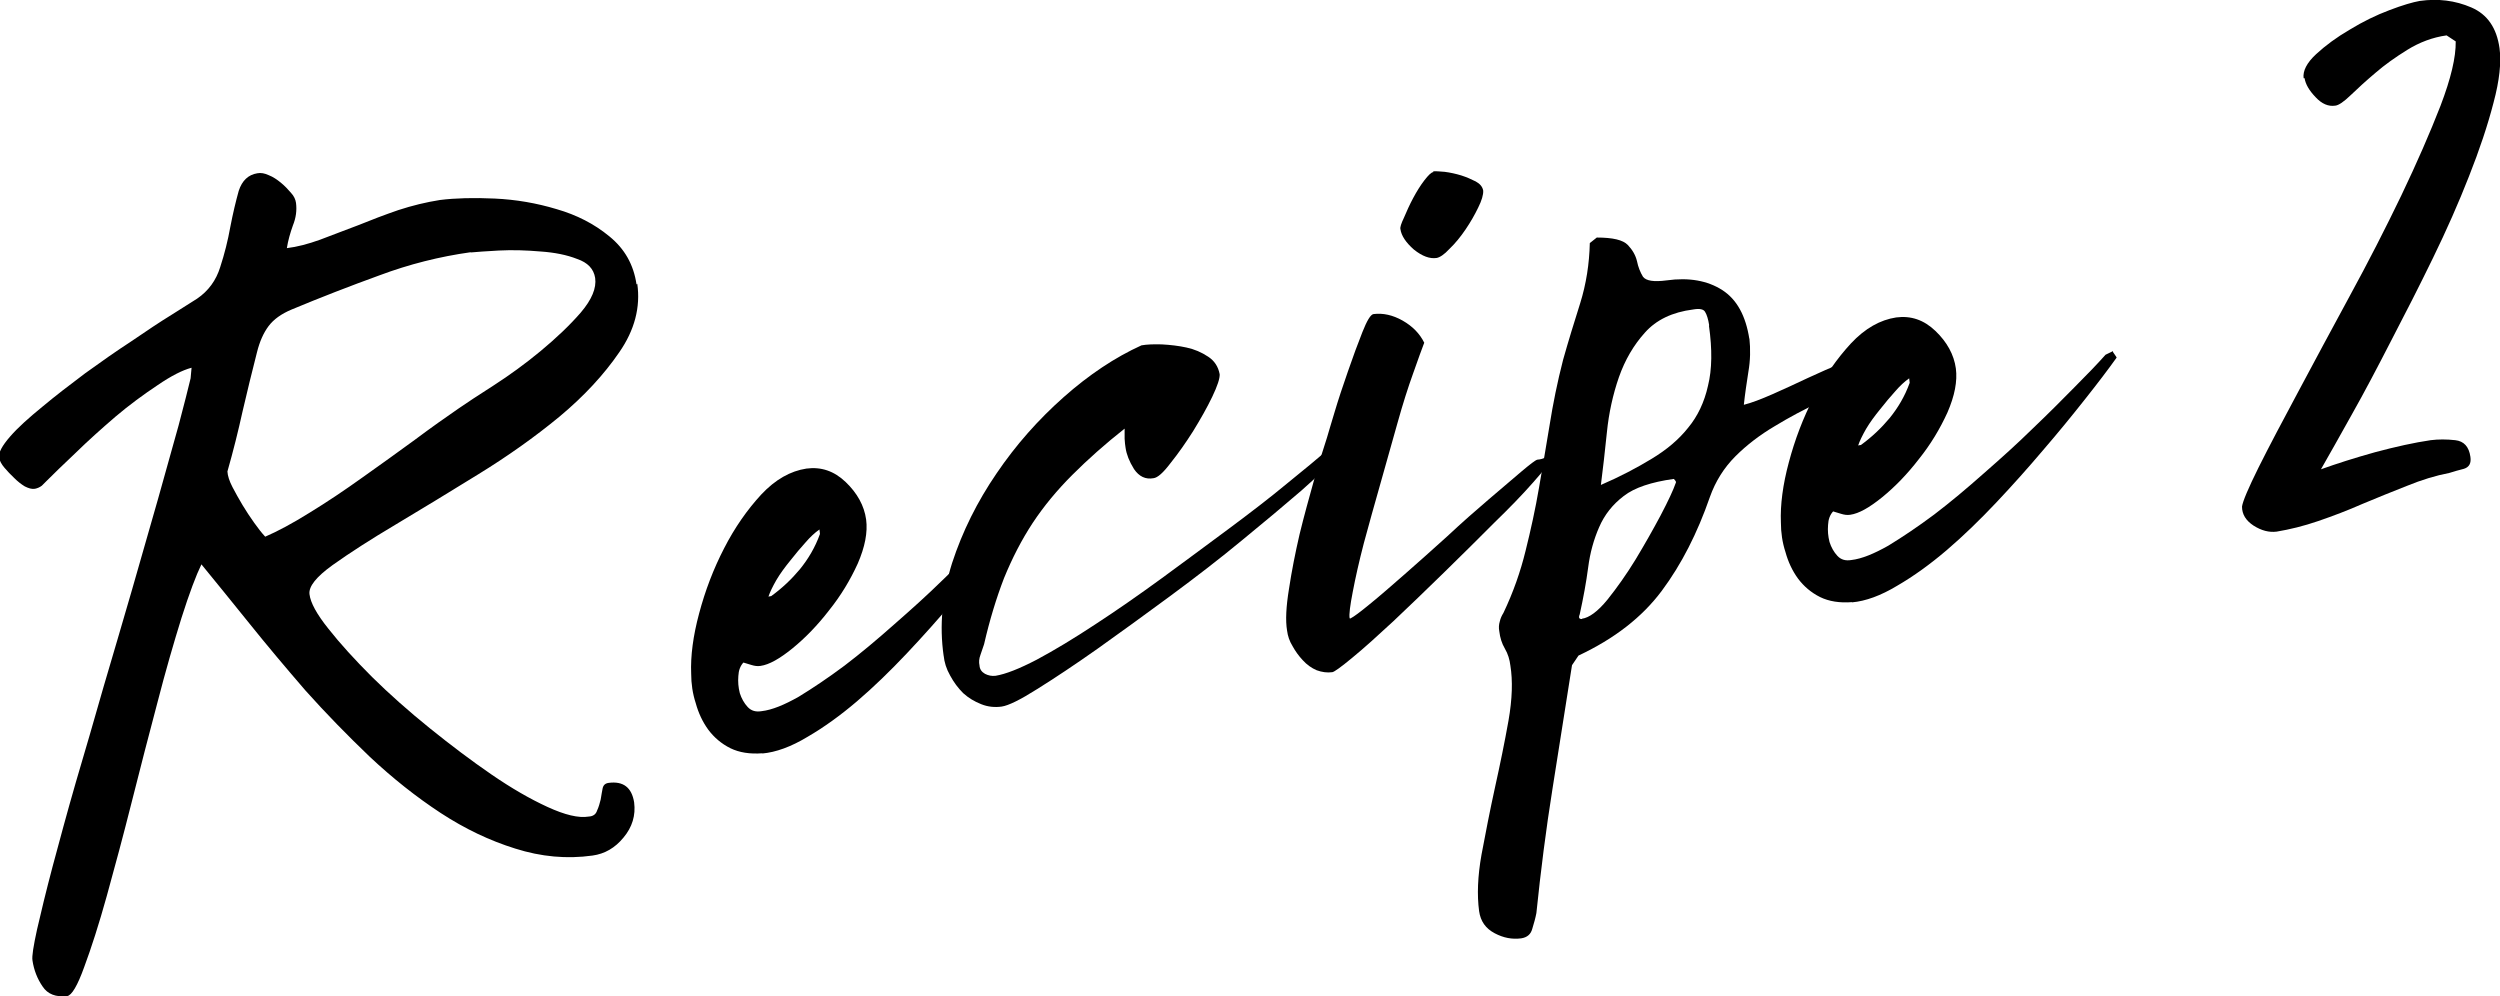
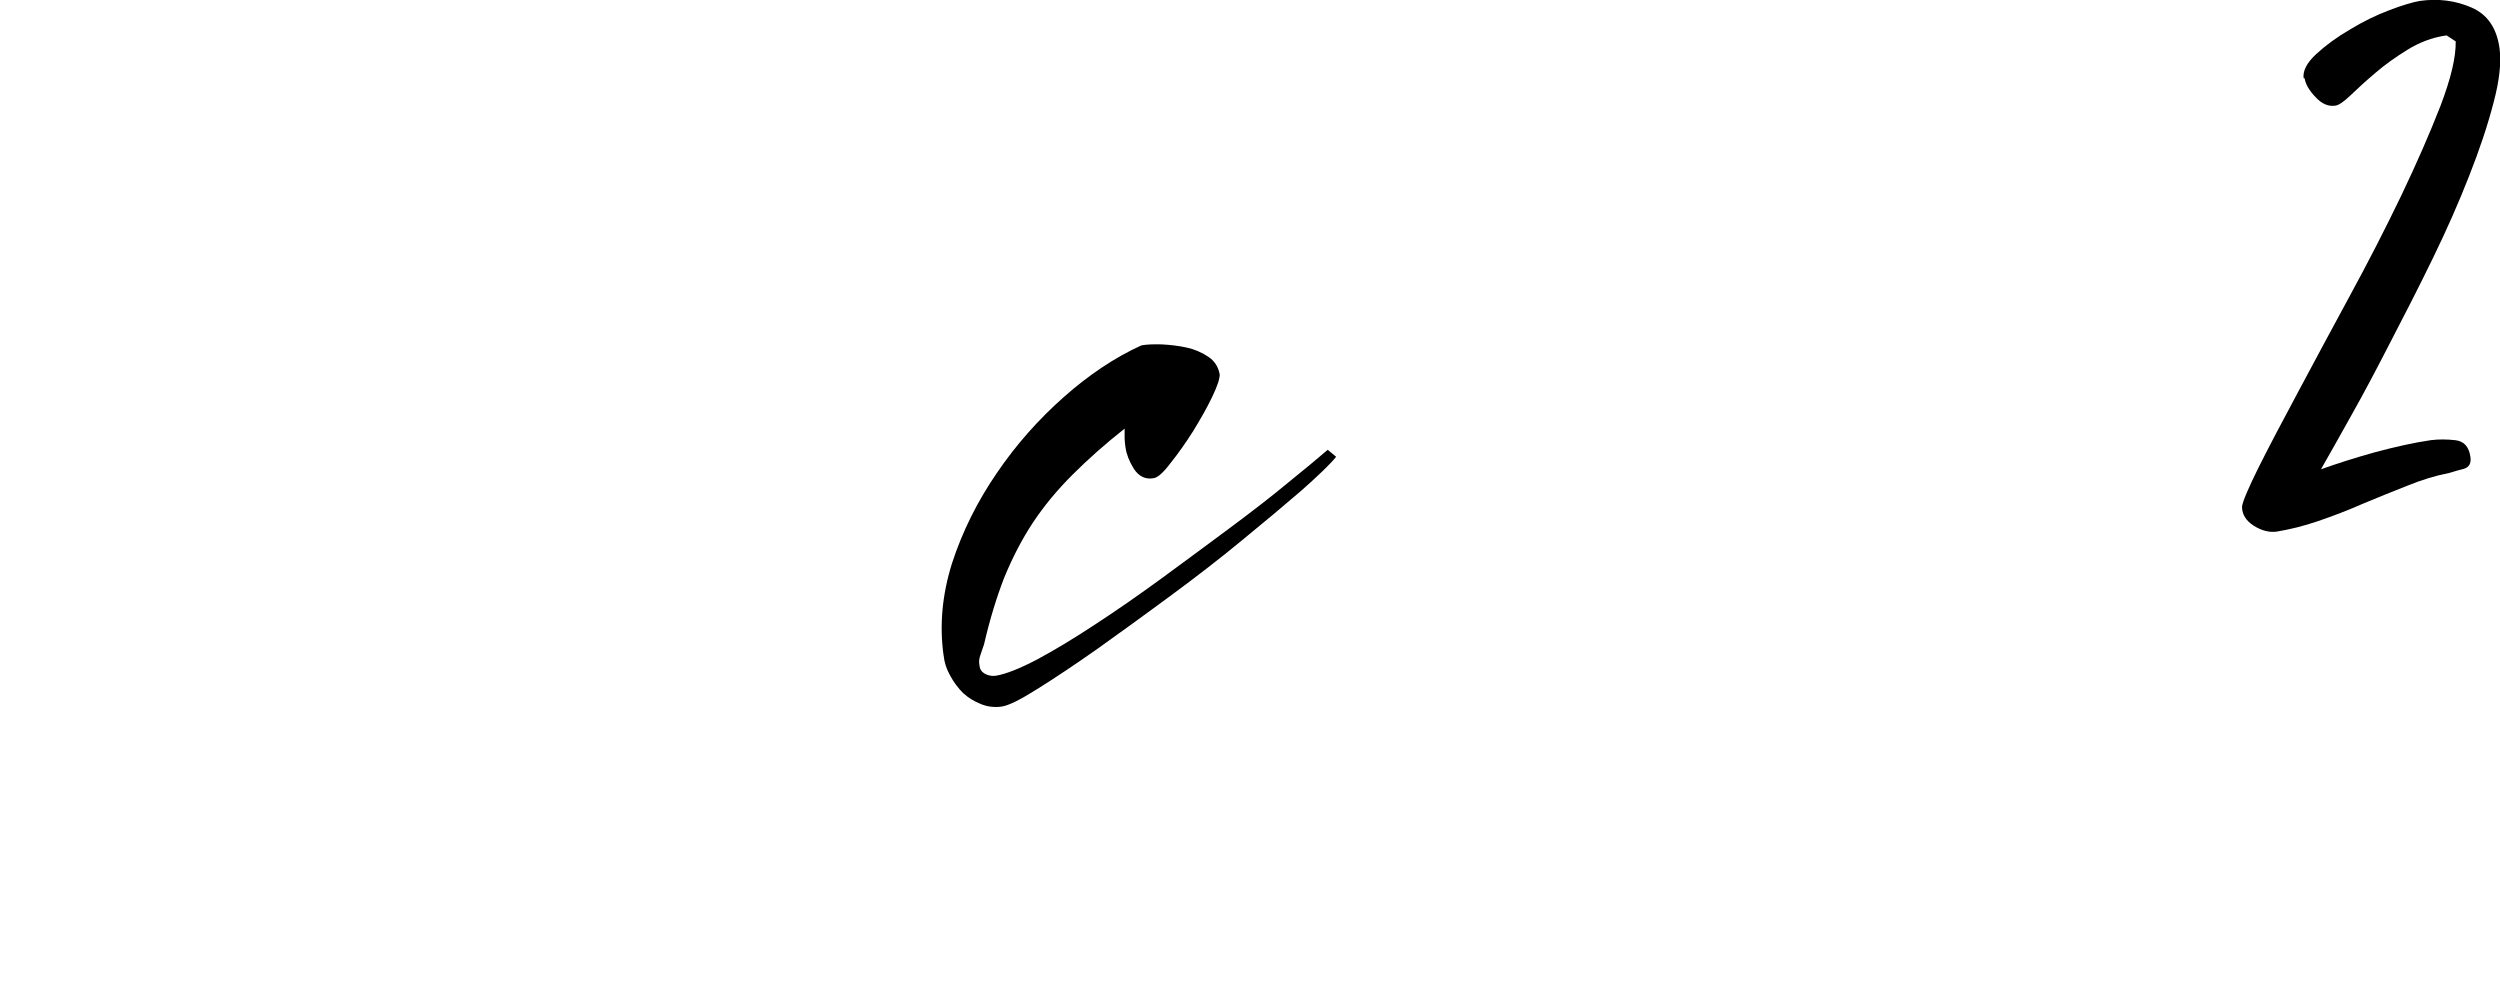
<svg xmlns="http://www.w3.org/2000/svg" id="_レイヤー_2" data-name="レイヤー 2" viewBox="0 0 103.88 41.39">
  <defs>
    <style>
      .cls-1 {
        stroke-width: 0px;
      }
    </style>
  </defs>
  <g id="_レイヤー_1-2" data-name="レイヤー 1">
-     <path class="cls-1" d="m26.48,11.79c.14.97-.11,1.93-.75,2.85-.63.92-1.45,1.81-2.48,2.67-1.03.85-2.16,1.65-3.38,2.4-1.22.75-2.36,1.45-3.42,2.08-1.06.63-1.93,1.19-2.63,1.69-.68.49-1,.89-.96,1.21.04.35.3.83.79,1.44.48.61,1.09,1.28,1.81,2,.72.71,1.52,1.42,2.4,2.13s1.73,1.35,2.56,1.92c.83.57,1.61,1.02,2.33,1.35.72.33,1.29.47,1.71.4.18-.01.3-.09.35-.25.07-.15.11-.3.15-.46.03-.17.05-.32.08-.46.03-.14.11-.21.25-.23.61-.08.96.19,1.06.81.07.54-.08,1.03-.44,1.46-.35.43-.78.68-1.29.75-1.07.15-2.14.05-3.21-.29-1.06-.33-2.09-.82-3.1-1.48-1.02-.67-1.99-1.44-2.94-2.33-.93-.89-1.82-1.8-2.67-2.75-.83-.96-1.62-1.9-2.35-2.81-.74-.92-1.4-1.73-1.98-2.44-.22.45-.5,1.19-.83,2.23-.32,1.03-.66,2.2-1,3.52-.35,1.31-.7,2.68-1.06,4.1-.36,1.43-.71,2.73-1.04,3.92-.33,1.19-.65,2.18-.94,2.96-.28.78-.52,1.18-.71,1.21-.47.05-.81-.08-1.02-.4-.22-.32-.36-.68-.42-1.08-.03-.17.04-.6.19-1.29.16-.7.37-1.57.65-2.63.28-1.04.59-2.2.96-3.48.38-1.28.76-2.59,1.15-3.96.4-1.36.8-2.71,1.19-4.06.39-1.36.75-2.61,1.08-3.77.33-1.17.61-2.18.85-3.04.23-.88.4-1.53.5-1.96l.04-.44c-.38.1-.85.34-1.42.73-.57.38-1.16.81-1.75,1.31-.58.5-1.14,1-1.65,1.5-.52.49-.92.88-1.21,1.17l-.19.19c-.09.07-.19.11-.29.13-.13.02-.26-.02-.42-.1-.15-.09-.3-.21-.44-.35-.15-.14-.28-.28-.4-.42-.13-.15-.2-.29-.23-.42-.03-.21.13-.5.46-.88s.78-.78,1.33-1.23c.55-.46,1.15-.92,1.79-1.4.65-.47,1.29-.92,1.92-1.33.63-.43,1.18-.8,1.67-1.1.5-.32.85-.54,1.06-.67.47-.32.79-.76.96-1.31.18-.55.32-1.11.42-1.67.11-.57.23-1.07.35-1.5.14-.43.4-.67.77-.73.15-.03.31,0,.48.08.18.07.34.18.5.31.17.14.3.28.42.42.13.14.19.28.21.42.04.31,0,.62-.13.94-.11.31-.2.62-.25.94.42-.05.88-.17,1.38-.35.51-.19,1.04-.4,1.58-.6.54-.22,1.09-.43,1.67-.63.58-.19,1.16-.33,1.73-.42.64-.08,1.4-.1,2.27-.06.89.04,1.75.19,2.58.44.83.24,1.56.61,2.19,1.13.64.52,1.01,1.18,1.13,2Zm-6.92-1.31c-1.29.18-2.56.5-3.79.96-1.24.45-2.45.92-3.65,1.42-.43.18-.75.41-.96.69-.21.28-.37.64-.48,1.08-.21.82-.41,1.64-.6,2.46-.18.82-.39,1.66-.63,2.5.01.18.08.4.21.65.13.24.26.49.42.75.15.25.31.49.48.73.17.24.32.43.46.58.51-.22,1.13-.55,1.85-1,.72-.44,1.45-.93,2.19-1.46.75-.53,1.47-1.05,2.17-1.56.71-.53,1.32-.96,1.83-1.31.32-.22.8-.54,1.46-.96.65-.42,1.3-.89,1.94-1.42.65-.54,1.21-1.07,1.67-1.6.46-.54.66-1.02.6-1.44-.06-.38-.31-.64-.75-.79-.43-.17-.94-.27-1.52-.31-.58-.05-1.16-.07-1.73-.04-.56.03-.95.06-1.17.08Z" />
-     <path class="cls-1" d="m31.68,31.3c-.52.04-.96-.03-1.33-.21-.38-.19-.68-.45-.92-.77-.24-.33-.41-.7-.52-1.1-.13-.4-.19-.81-.19-1.23-.03-.73.08-1.57.33-2.5.25-.94.59-1.84,1.04-2.71.44-.86.96-1.6,1.54-2.23.59-.63,1.22-.98,1.88-1.08.61-.08,1.15.1,1.63.56.48.46.77.98.85,1.56.07.53-.05,1.14-.35,1.83-.31.68-.7,1.33-1.19,1.94-.47.61-.98,1.14-1.52,1.58-.53.43-.97.68-1.33.73-.13.02-.25,0-.38-.04s-.24-.07-.33-.1c-.13.14-.2.33-.21.56-.02.24,0,.47.06.71.07.22.18.42.33.58.15.16.34.21.58.17.43-.05.94-.26,1.54-.6.59-.36,1.23-.79,1.9-1.29.67-.51,1.35-1.08,2.06-1.71.72-.63,1.4-1.24,2.02-1.85.64-.61,1.22-1.19,1.75-1.73.54-.54.97-.99,1.29-1.35l.31-.15v.04l.13.19.02.04c-.35.49-.79,1.07-1.33,1.75-.53.67-1.1,1.37-1.73,2.1-.61.72-1.26,1.45-1.94,2.17-.68.72-1.37,1.39-2.06,1.98-.68.58-1.37,1.08-2.06,1.48-.68.41-1.31.64-1.88.69Zm.35-6.52c.46-.33.86-.71,1.21-1.13.34-.42.63-.9.83-1.46v-.02l-.02-.17c-.2.14-.39.32-.58.54-.2.22-.41.47-.63.75-.22.27-.42.54-.58.81-.16.28-.27.51-.33.69l.1-.02Z" />
    <path class="cls-1" d="m39.21,27.25c-.18-1.26-.06-2.55.35-3.85.43-1.32,1.05-2.56,1.85-3.73.8-1.18,1.73-2.23,2.79-3.17,1.05-.93,2.13-1.65,3.23-2.15.22-.04.51-.05.85-.04.36.02.7.06,1.02.13.33.07.63.2.9.38.26.17.42.41.48.73.01.17-.09.48-.31.94-.22.46-.49.93-.79,1.42-.31.49-.62.93-.94,1.33-.31.41-.54.61-.71.63-.33.06-.6-.07-.81-.38-.2-.32-.31-.61-.35-.88-.02-.11-.03-.23-.04-.38v-.42c-.81.64-1.53,1.28-2.17,1.92-.63.63-1.18,1.29-1.65,2-.46.7-.85,1.46-1.19,2.29-.32.83-.6,1.75-.83,2.75-.04.13-.09.27-.15.44-.06.16-.07.3-.04.44.01.16.09.27.23.35.14.07.28.1.44.08.42-.07.98-.29,1.71-.67.73-.39,1.54-.88,2.42-1.46.89-.58,1.81-1.22,2.77-1.92.97-.71,1.9-1.4,2.79-2.06.9-.67,1.71-1.29,2.42-1.88.72-.58,1.28-1.05,1.69-1.4l.35.29c-.25.31-.73.77-1.44,1.4-.71.61-1.53,1.3-2.46,2.06-.93.77-1.93,1.54-3,2.33-1.07.79-2.08,1.52-3.02,2.19-.95.67-1.78,1.22-2.5,1.67-.71.45-1.2.69-1.48.73-.29.04-.58.01-.85-.1-.28-.11-.53-.26-.75-.46-.21-.21-.39-.45-.54-.73-.16-.28-.24-.55-.27-.83Z" />
-     <path class="cls-1" d="m56.11,25.7c.14-.07.41-.27.81-.6.42-.34.9-.76,1.46-1.25.55-.48,1.14-1.01,1.75-1.56.61-.57,1.19-1.08,1.73-1.54s.99-.84,1.35-1.15c.38-.32.59-.48.67-.5.13-.01.23-.04.31-.08.09-.04.18-.01.25.08-.04.13-.29.44-.73.94-.43.49-.97,1.05-1.63,1.69-.64.64-1.33,1.33-2.08,2.06-.74.72-1.44,1.4-2.1,2.02-.66.61-1.22,1.12-1.71,1.52-.47.39-.75.59-.83.6-.21.03-.43,0-.65-.08-.21-.09-.41-.23-.58-.42-.17-.18-.31-.38-.42-.58-.13-.21-.2-.42-.23-.65-.07-.42-.04-.99.08-1.73.11-.73.26-1.49.44-2.27.19-.78.4-1.53.6-2.25.21-.73.39-1.32.54-1.77.04-.15.15-.5.31-1.04s.35-1.11.56-1.71c.21-.61.41-1.15.6-1.63.19-.48.34-.73.46-.75.4-.05.8.04,1.21.27.42.24.71.54.9.92-.1.25-.25.68-.46,1.27-.21.58-.43,1.27-.65,2.06-.22.79-.46,1.64-.71,2.52-.25.88-.48,1.7-.69,2.48-.2.77-.35,1.44-.46,2.02-.11.57-.16.94-.13,1.1Zm3.44-18.58c.09-.01.26,0,.48.02.23.03.46.08.69.15.22.07.42.16.6.25.18.1.28.22.31.38.01.17-.06.41-.21.71-.14.29-.31.59-.52.9-.21.31-.43.58-.67.81-.22.24-.41.36-.54.38-.28.04-.59-.07-.94-.35-.33-.29-.52-.57-.56-.85-.02-.07.03-.23.15-.48.11-.26.23-.53.38-.81.15-.28.3-.52.46-.73.17-.22.29-.34.38-.35Z" />
-     <path class="cls-1" d="m72.69,14.04c.05.47.04.94-.04,1.4-.07.45-.14.91-.19,1.38.32-.08.71-.23,1.19-.44.47-.21.96-.43,1.46-.67.5-.23.99-.45,1.48-.65.5-.19.92-.31,1.27-.35.05-.01.13.01.23.06.11.04.17.11.19.21.03.2-.07.38-.29.54-.22.16-.41.26-.54.31-.58.29-1.2.58-1.83.88-.64.29-1.27.63-1.88,1-.61.36-1.16.78-1.63,1.25s-.83,1.04-1.06,1.69c-.52,1.5-1.18,2.8-2,3.9-.82,1.1-1.97,1.99-3.46,2.69l-.27.4c-.27,1.72-.54,3.43-.81,5.13-.27,1.69-.49,3.42-.67,5.17-.04.21-.1.42-.17.65-.06.23-.21.36-.46.4-.38.05-.74-.02-1.1-.21-.38-.2-.59-.5-.65-.92-.09-.67-.06-1.45.1-2.35.17-.91.35-1.83.56-2.79.21-.95.4-1.87.56-2.77.16-.91.18-1.67.08-2.29-.03-.25-.1-.49-.23-.71-.13-.22-.2-.46-.23-.71-.03-.15-.02-.29.02-.42.03-.13.08-.24.15-.35.41-.86.71-1.72.92-2.58.22-.88.41-1.75.56-2.63.15-.88.3-1.74.44-2.6.14-.88.32-1.78.56-2.71.22-.78.46-1.56.71-2.35.25-.8.38-1.64.4-2.5l.29-.23c.67,0,1.09.1,1.29.31.19.2.32.42.38.67.05.25.14.47.25.65.13.17.45.22.98.15.93-.13,1.7.01,2.31.4.61.39.98,1.07,1.13,2.04Zm-1.67-.52c-.04-.26-.1-.45-.17-.56-.06-.11-.22-.15-.5-.1-.86.11-1.53.43-2,.96-.47.52-.83,1.14-1.08,1.85-.25.72-.42,1.49-.5,2.29-.08.81-.17,1.54-.25,2.19.79-.34,1.49-.71,2.1-1.08.63-.38,1.13-.8,1.52-1.29.4-.48.68-1.07.83-1.75.17-.68.18-1.51.04-2.5Zm-5.29,12.19c.3-.04.66-.3,1.06-.79.4-.5.79-1.05,1.17-1.67.38-.63.72-1.23,1.04-1.83.32-.61.53-1.06.63-1.35.03-.04,0-.09-.08-.17-.93.13-1.63.36-2.08.71-.46.35-.8.78-1.02,1.29-.22.5-.38,1.06-.46,1.69-.08.61-.2,1.26-.35,1.94-.06.14-.02.2.1.19Z" />
-     <path class="cls-1" d="m76.96,25.02c-.52.04-.96-.03-1.33-.21-.38-.19-.68-.45-.92-.77-.24-.33-.41-.7-.52-1.1-.13-.4-.19-.81-.19-1.23-.03-.73.08-1.57.33-2.5.25-.94.59-1.84,1.04-2.71.44-.86.96-1.6,1.54-2.23.59-.63,1.22-.98,1.88-1.08.61-.08,1.15.1,1.63.56.48.46.77.98.85,1.56.07.53-.05,1.14-.35,1.83-.31.68-.7,1.33-1.19,1.94-.47.61-.98,1.14-1.52,1.58-.53.43-.97.68-1.33.73-.13.02-.25,0-.38-.04s-.24-.07-.33-.1c-.13.14-.2.33-.21.56-.02.24,0,.47.06.71.07.22.18.42.33.58.15.16.34.21.58.17.43-.05.94-.26,1.54-.6.59-.36,1.23-.79,1.9-1.29.67-.51,1.35-1.08,2.06-1.71.72-.63,1.4-1.24,2.02-1.85.64-.61,1.22-1.19,1.75-1.73.54-.54.97-.99,1.29-1.35l.31-.15v.04l.13.19.02.04c-.35.49-.79,1.07-1.33,1.75-.53.67-1.1,1.37-1.73,2.1-.61.72-1.26,1.45-1.94,2.17-.68.72-1.37,1.39-2.06,1.98-.68.58-1.37,1.08-2.06,1.48-.68.41-1.31.64-1.88.69Zm.35-6.52c.46-.33.86-.71,1.21-1.13.34-.42.63-.9.83-1.46v-.02l-.02-.17c-.2.14-.39.32-.58.54-.2.22-.41.47-.63.75-.22.27-.42.54-.58.81-.16.28-.27.51-.33.69l.1-.02Z" />
    <path class="cls-1" d="m95.72,3.25c-.04-.3.13-.64.52-1,.39-.36.85-.7,1.4-1.02.54-.33,1.09-.6,1.65-.81.55-.21.97-.33,1.25-.38.76-.11,1.48-.02,2.15.27s1.05.85,1.17,1.69c.08.58,0,1.34-.25,2.27-.24.93-.58,1.95-1.02,3.06-.43,1.1-.93,2.23-1.5,3.4-.57,1.17-1.15,2.31-1.73,3.42-.57,1.11-1.11,2.14-1.63,3.06-.52.93-.95,1.7-1.29,2.29.64-.23,1.39-.47,2.25-.71.86-.23,1.63-.4,2.31-.5.32-.04.66-.04,1.02,0,.36.04.57.27.63.69.04.27-.05.43-.27.5-.22.06-.43.11-.6.17-.57.11-1.16.29-1.77.54-.61.24-1.23.49-1.85.75-.61.27-1.22.5-1.83.71-.61.21-1.19.35-1.73.44-.31.04-.63-.04-.96-.25-.32-.21-.48-.47-.48-.79.03-.22.26-.76.69-1.63.44-.88.99-1.92,1.65-3.15.65-1.22,1.36-2.54,2.13-3.96.78-1.43,1.49-2.82,2.15-4.19.65-1.36,1.19-2.6,1.63-3.73.43-1.13.64-2.01.63-2.67l-.38-.25c-.58.08-1.13.29-1.63.6-.5.31-.95.63-1.33.96-.39.33-.73.64-1.02.92-.29.28-.51.43-.65.44-.28.04-.55-.07-.81-.35-.27-.28-.42-.54-.46-.79Z" />
  </g>
</svg>